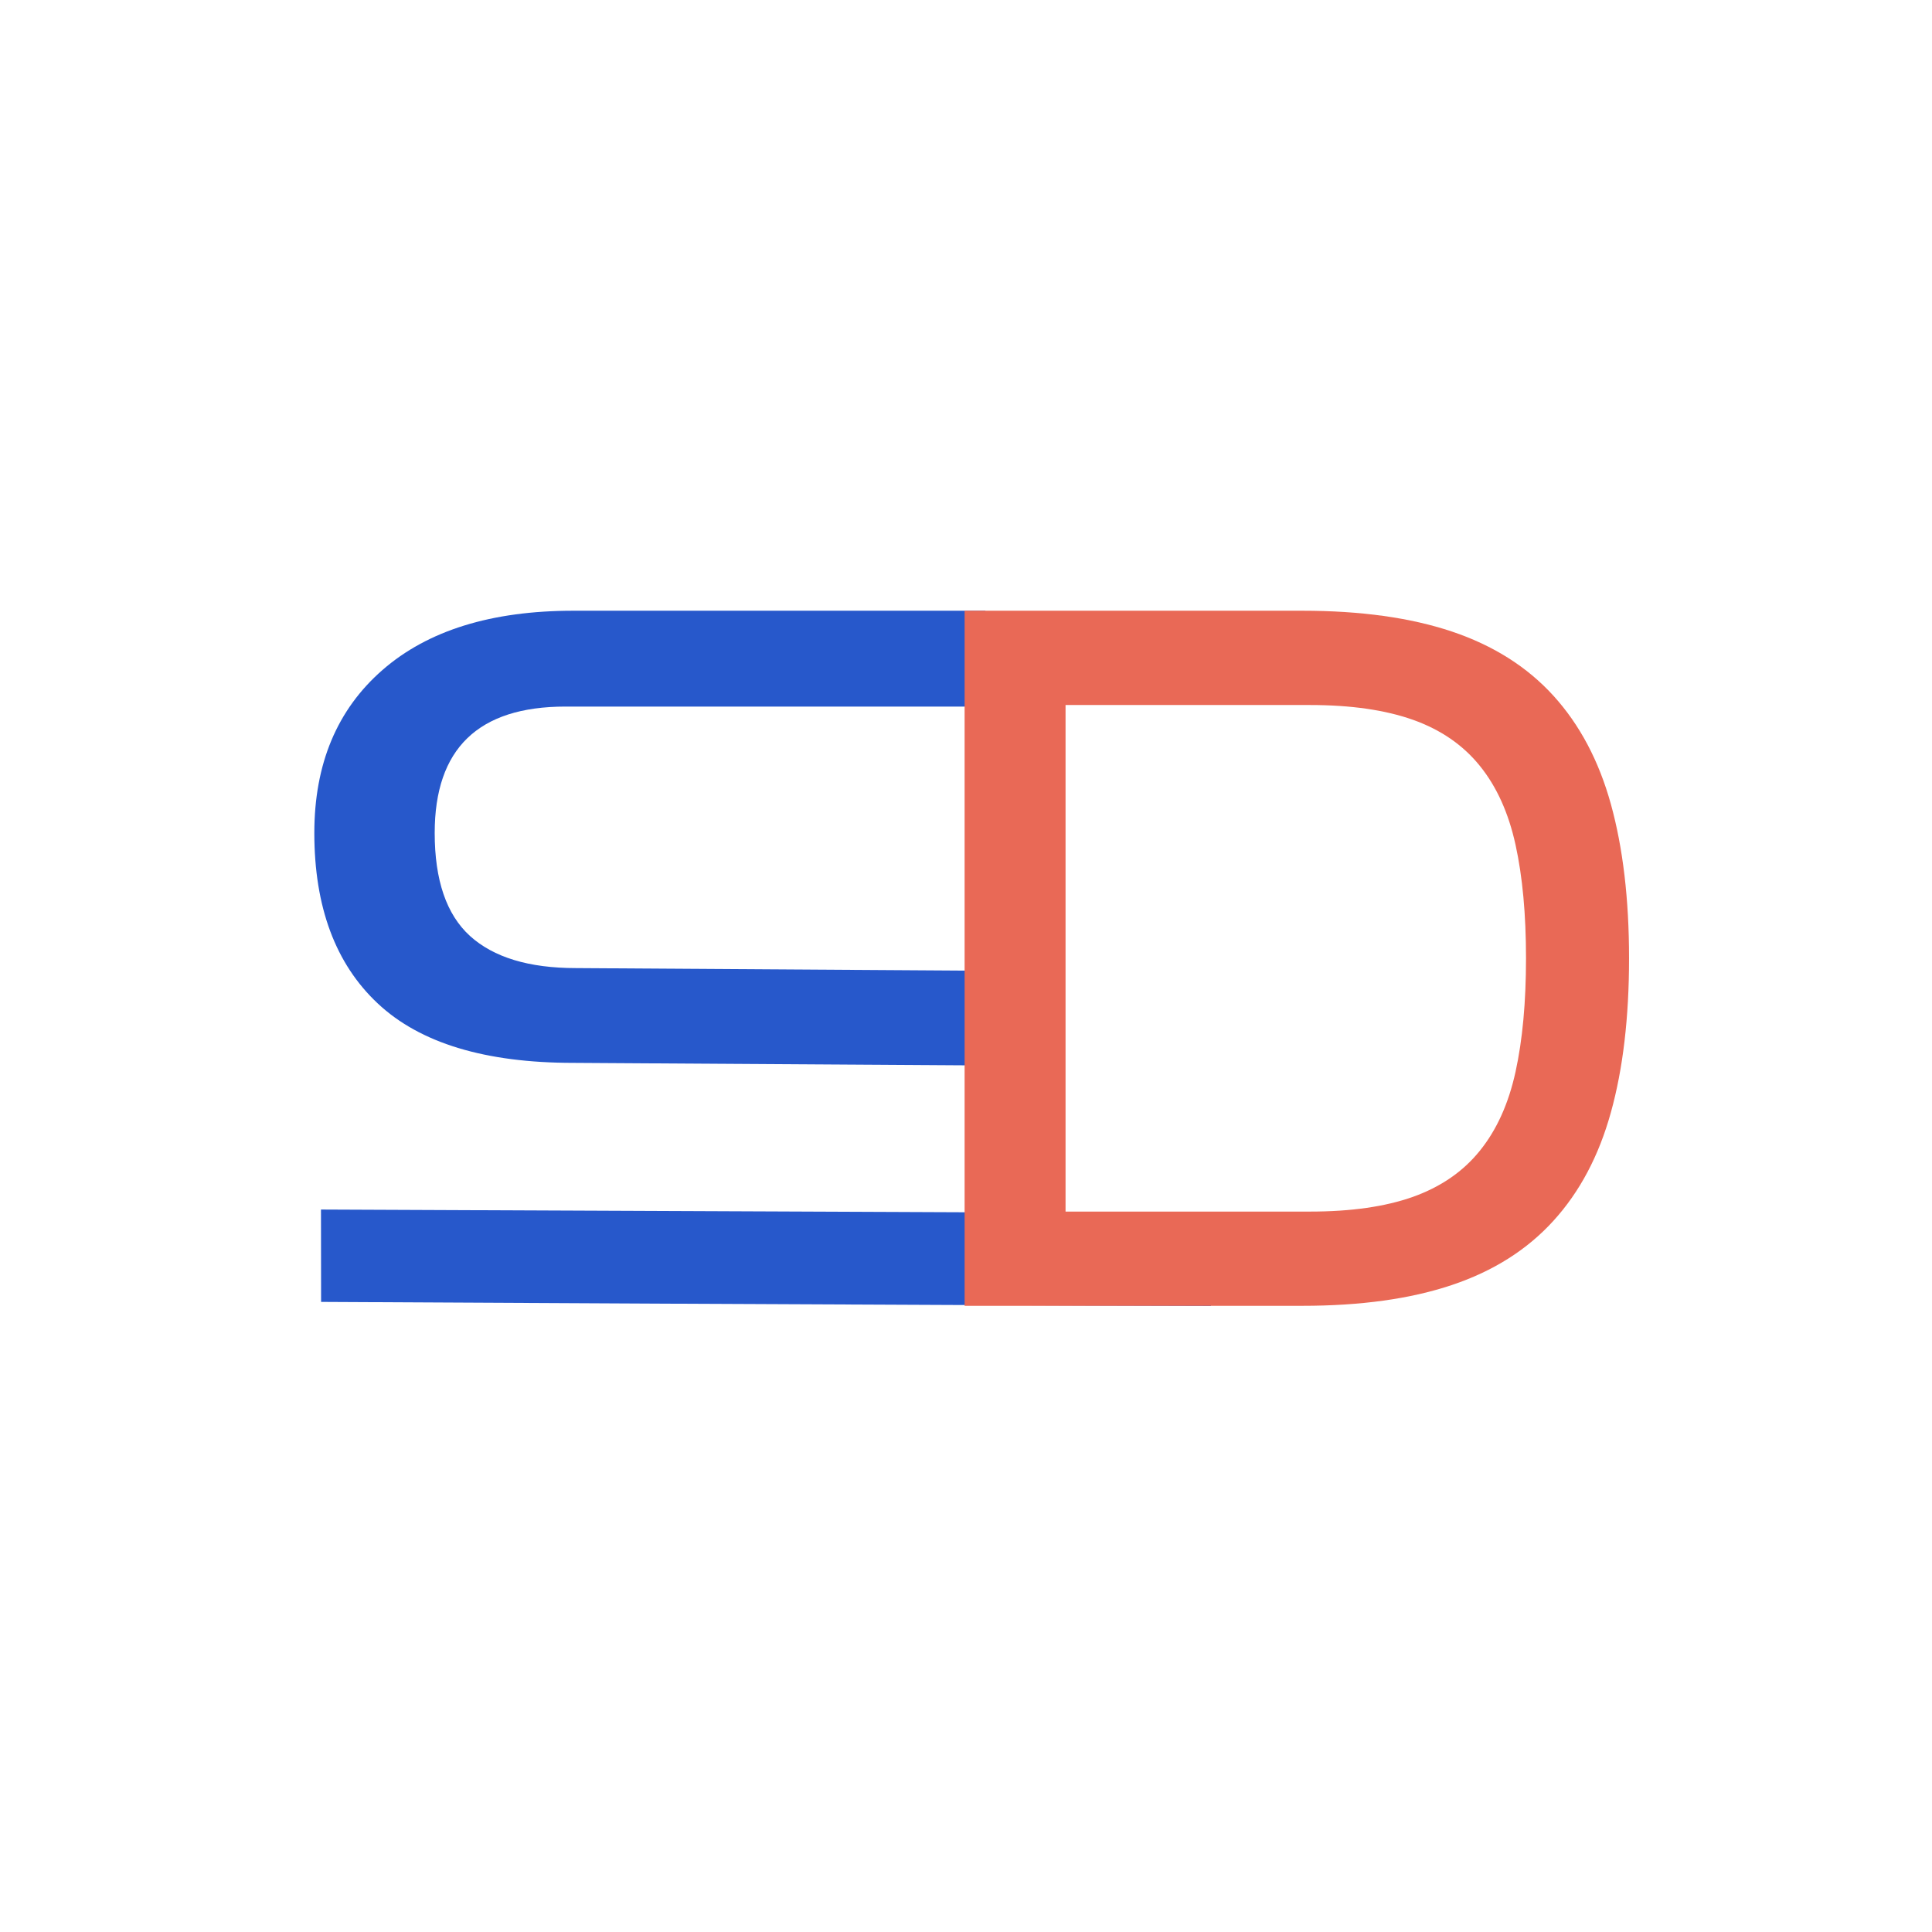
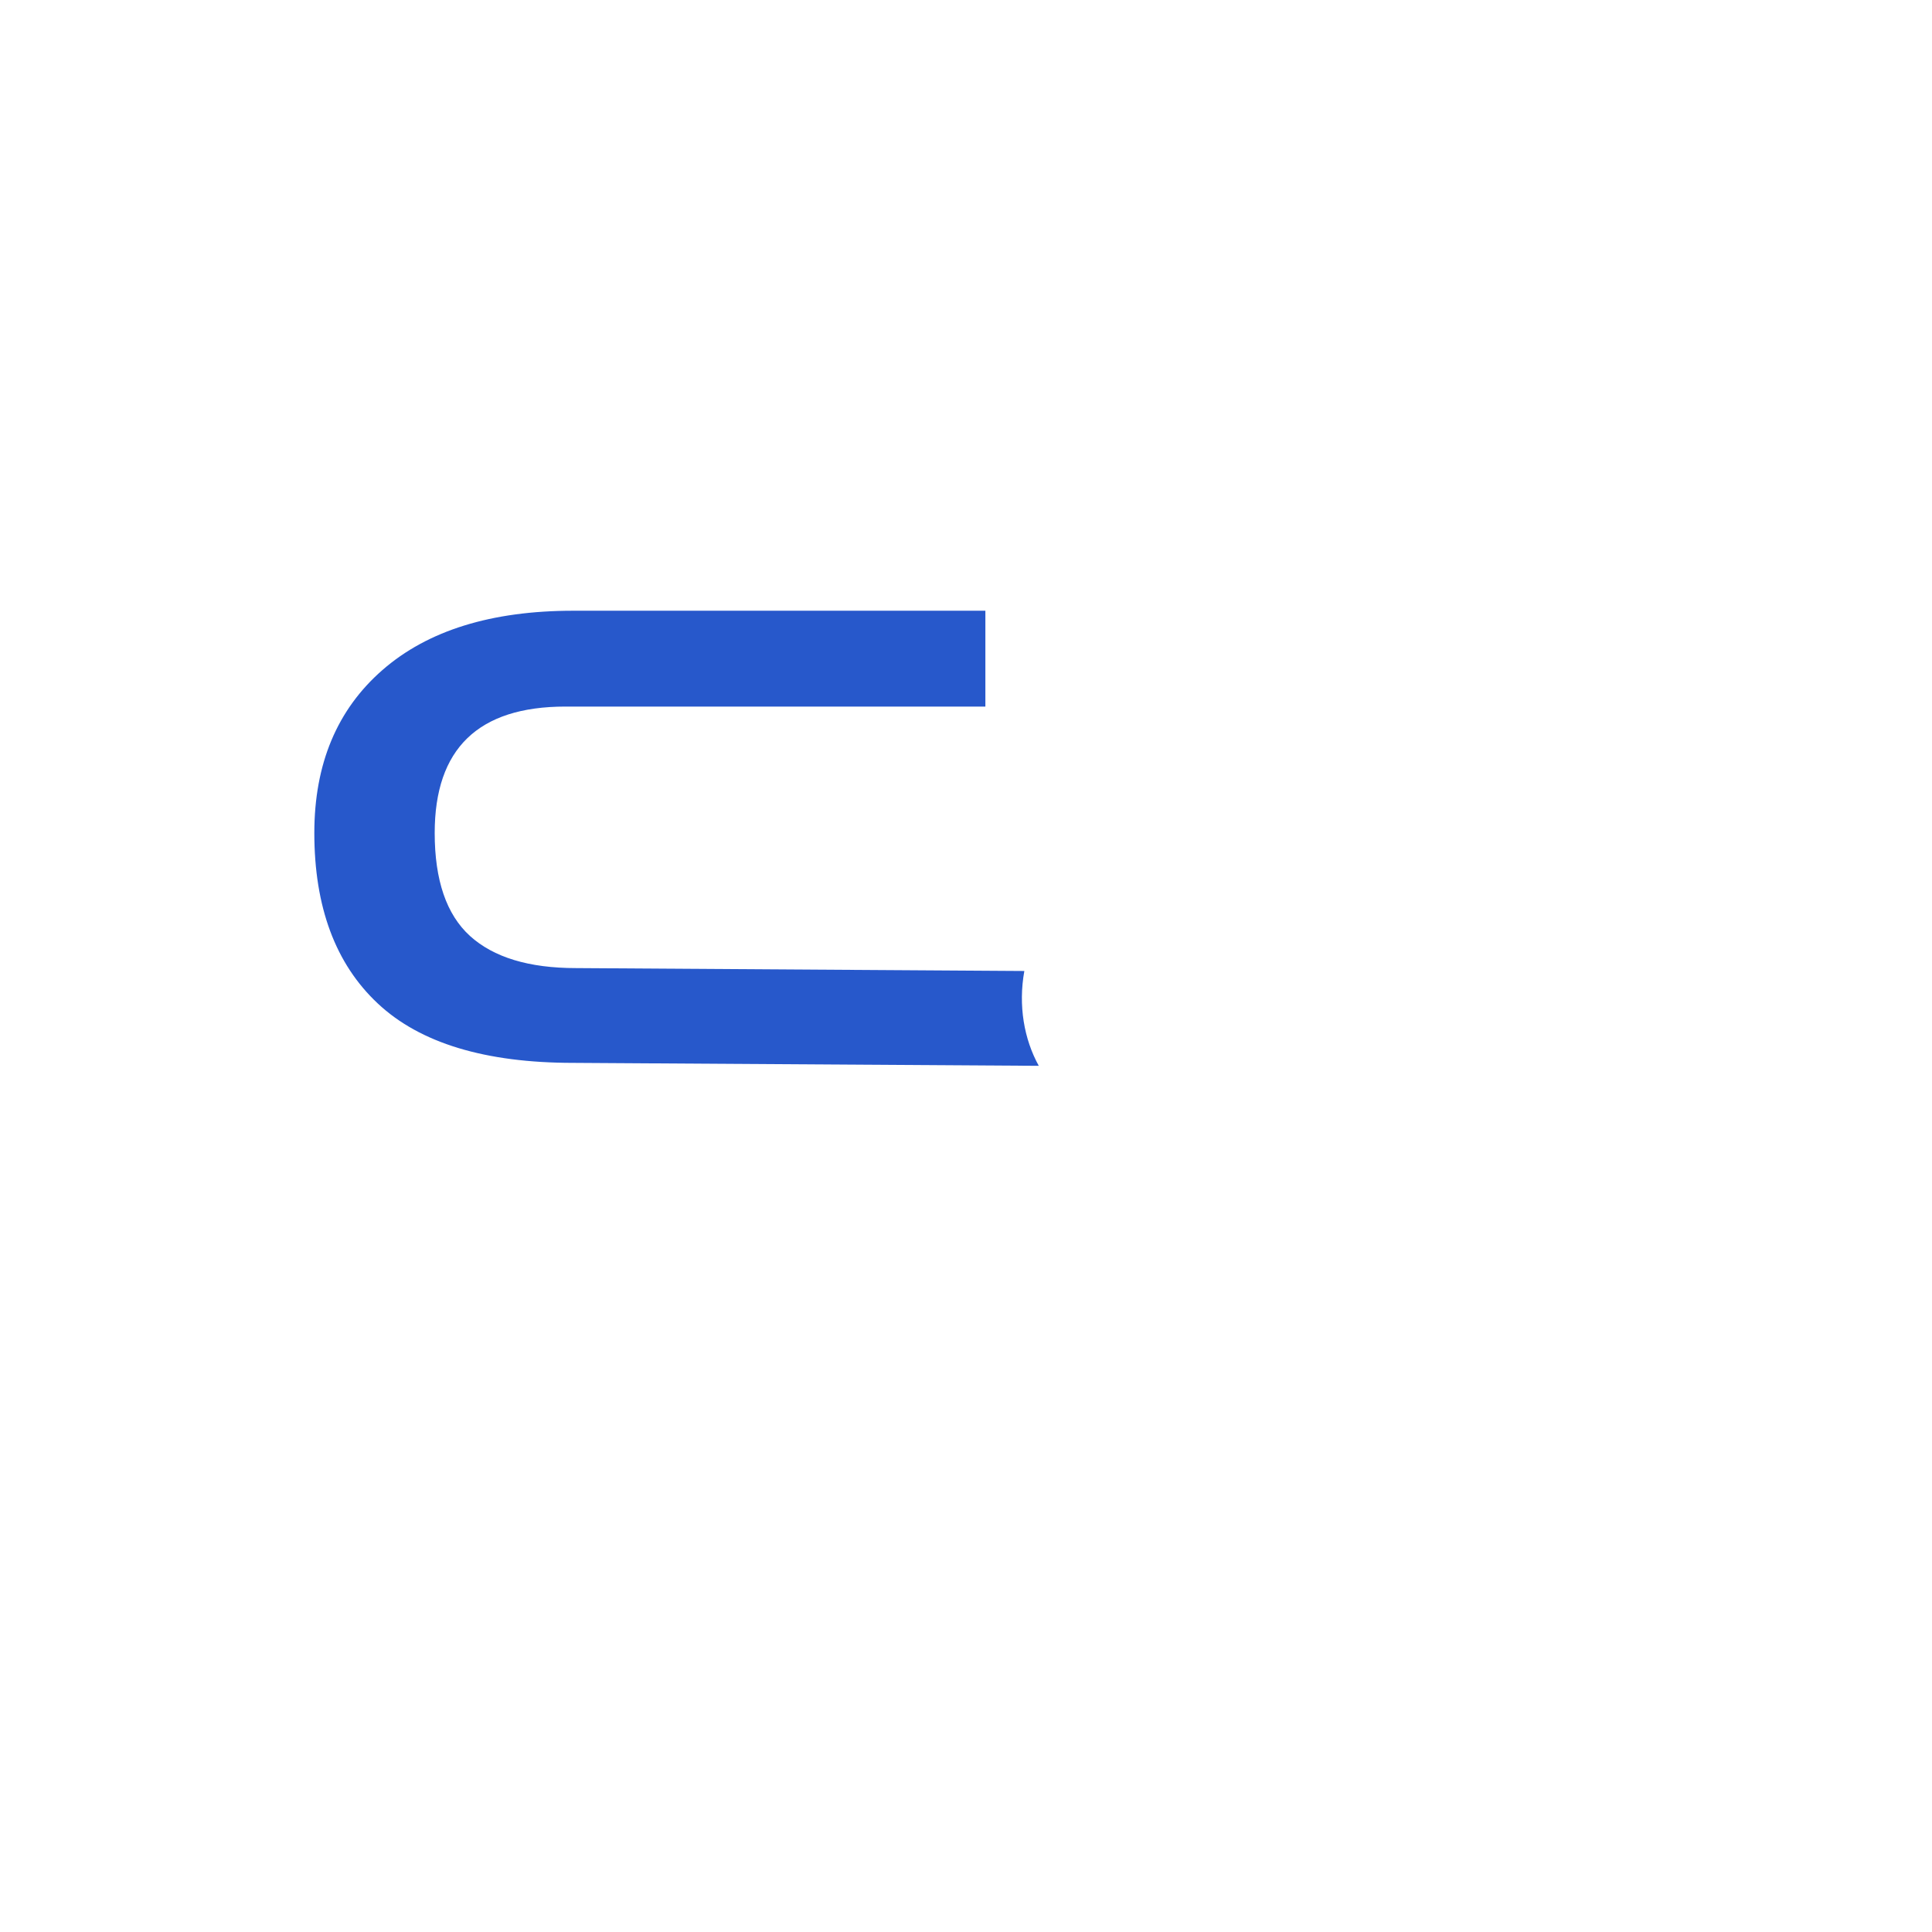
<svg xmlns="http://www.w3.org/2000/svg" id="Layer_1" viewBox="0 0 360 360">
  <defs>
    <style>.cls-1{fill:#e96956;}.cls-2{fill:#2758cb;}</style>
  </defs>
  <path class="cls-2" d="M190.88,180.93l-83.55-.54c-8.79,0-15.35-2-19.76-5.99-4.38-3.99-6.57-10.39-6.57-19.19,0-15.7,8.11-23.55,24.36-23.55h78.25v-17.86H106.84c-15.27,0-27.14,3.68-35.59,11.06-8.45,7.38-12.68,17.5-12.68,30.35,0,13.8,3.95,24.4,11.82,31.77,7.87,7.39,20.03,11.07,36.44,11.07l86.73,.55c-2.74-4.96-3.85-11.22-2.69-17.67Z" />
-   <path class="cls-2" d="M225.84,226.09l-166.03-.71,.02,17.21s115.81,.63,165.81,.74c.23-5.72,.23-11.51,.21-17.24Z" />
-   <path class="cls-1" d="M179.74,243.33V113.8h62.93c10.89,0,20.18,1.3,27.88,3.88,7.7,2.59,14,6.57,18.9,11.95,4.9,5.39,8.48,12.13,10.72,20.23,2.24,8.11,3.38,17.67,3.38,28.7s-1.13,20.61-3.38,28.7c-2.24,8.11-5.82,14.85-10.72,20.23-4.9,5.39-11.21,9.37-18.9,11.95-7.7,2.59-16.99,3.88-27.88,3.88h-62.93Zm64.36-17.57c7.63,0,14.02-.91,19.2-2.75,5.17-1.85,9.33-4.71,12.45-8.59,3.14-3.88,5.35-8.78,6.65-14.71,1.3-5.93,1.95-12.98,1.95-21.15s-.65-15.22-1.95-21.14c-1.3-5.93-3.51-10.83-6.65-14.71-3.13-3.88-7.28-6.74-12.45-8.58-5.19-1.84-11.57-2.76-19.2-2.76h-45.55v94.39h45.55Z" />
</svg>